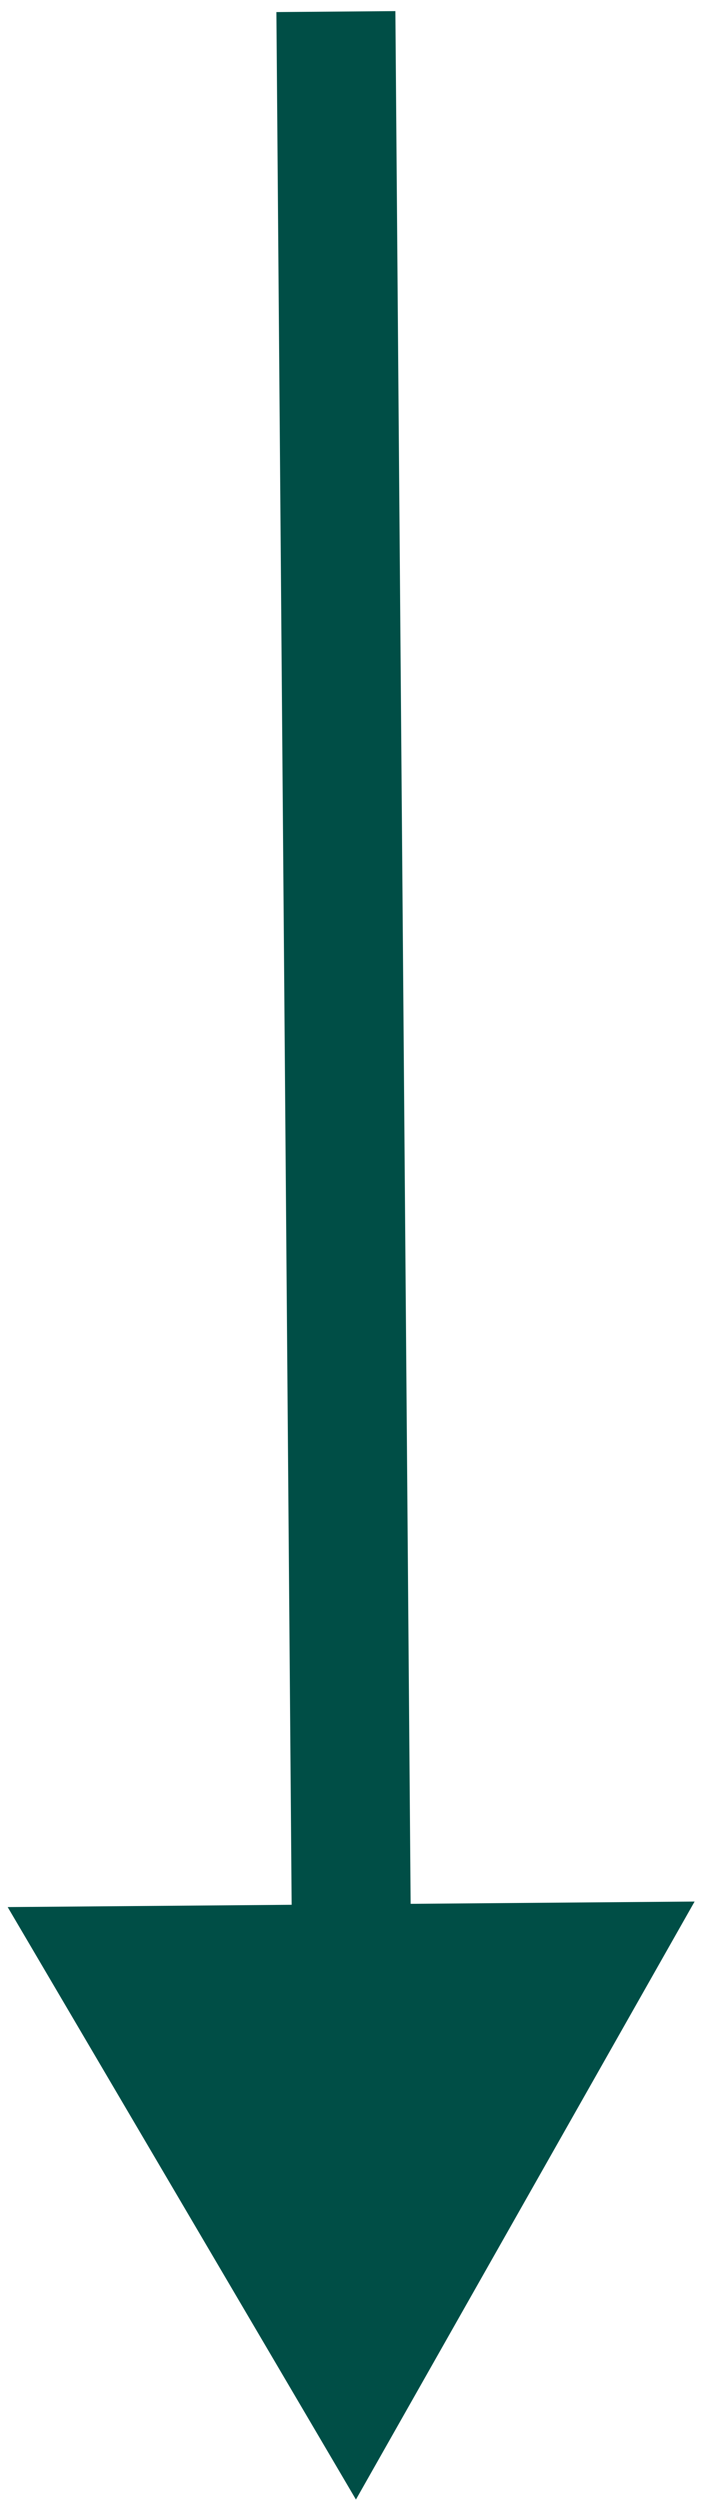
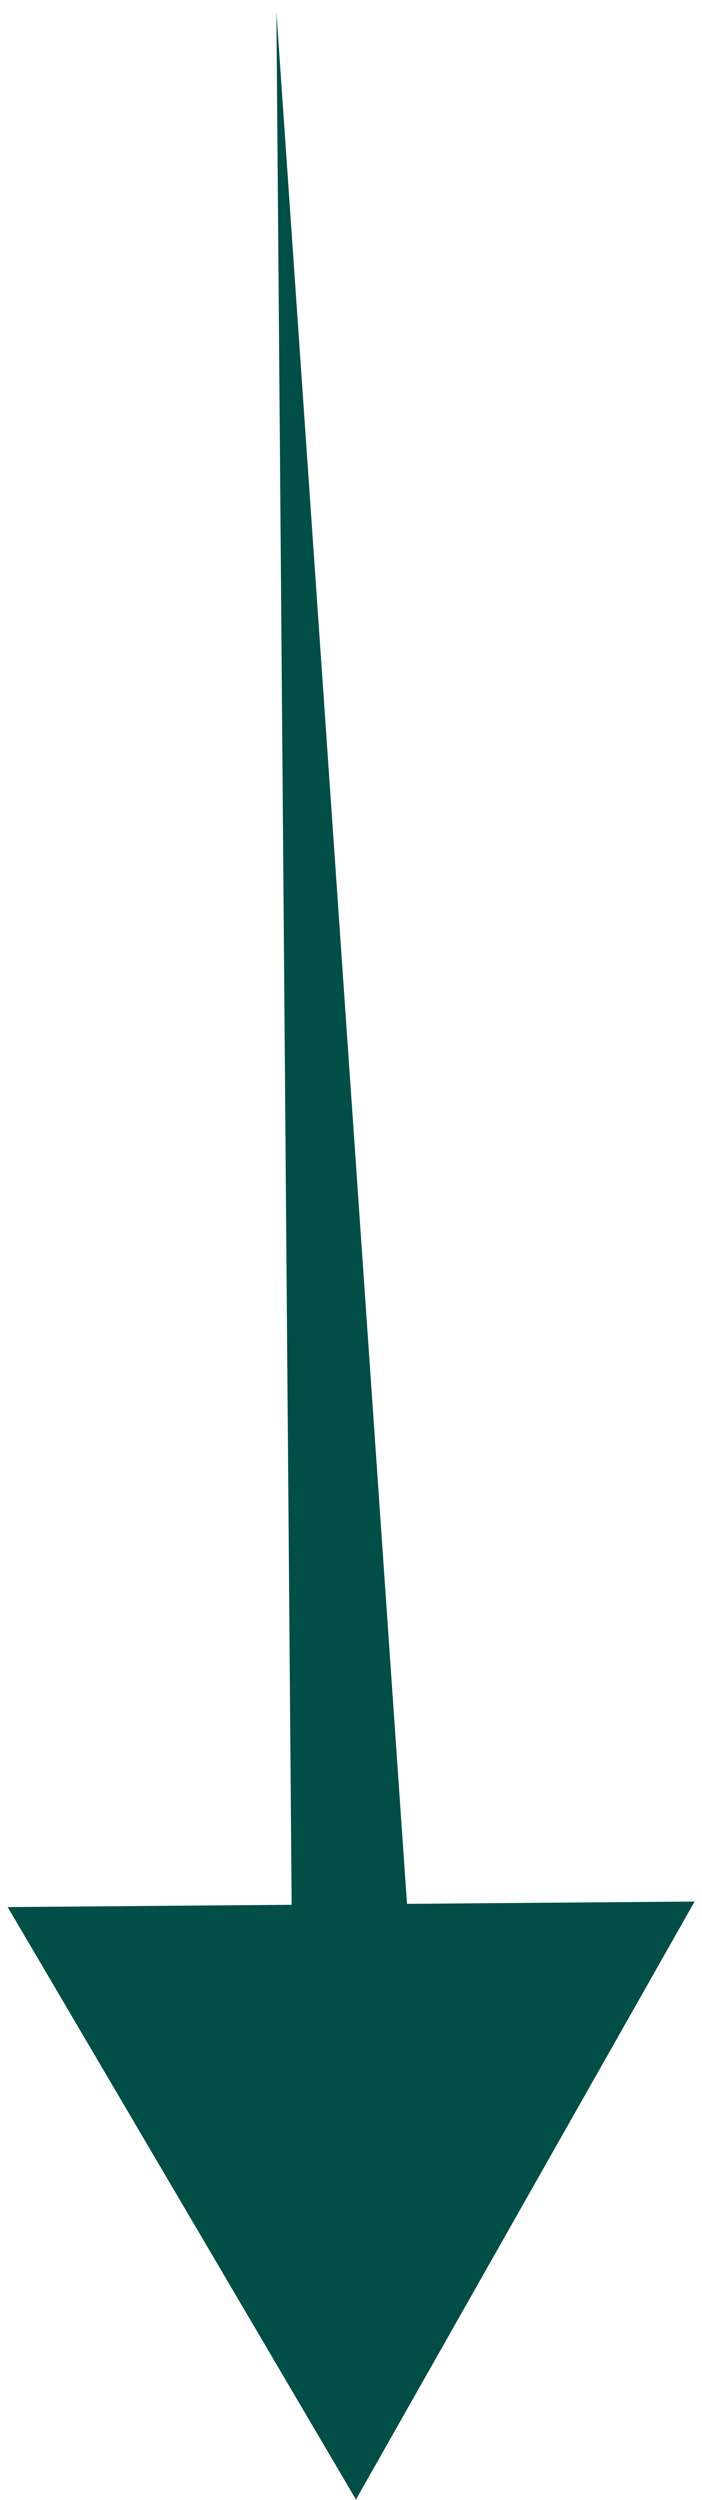
<svg xmlns="http://www.w3.org/2000/svg" width="59" height="210" viewBox="0 0 59 210" fill="none">
-   <path d="M29.915 209.955L58.379 159.724L0.645 160.189L29.915 209.955ZM23.23 1.014L24.552 164.997L34.552 164.916L33.23 0.933L23.23 1.014Z" fill="#004E46" />
+   <path d="M29.915 209.955L58.379 159.724L0.645 160.189L29.915 209.955ZM23.23 1.014L24.552 164.997L34.552 164.916L23.23 1.014Z" fill="#004E46" />
</svg>